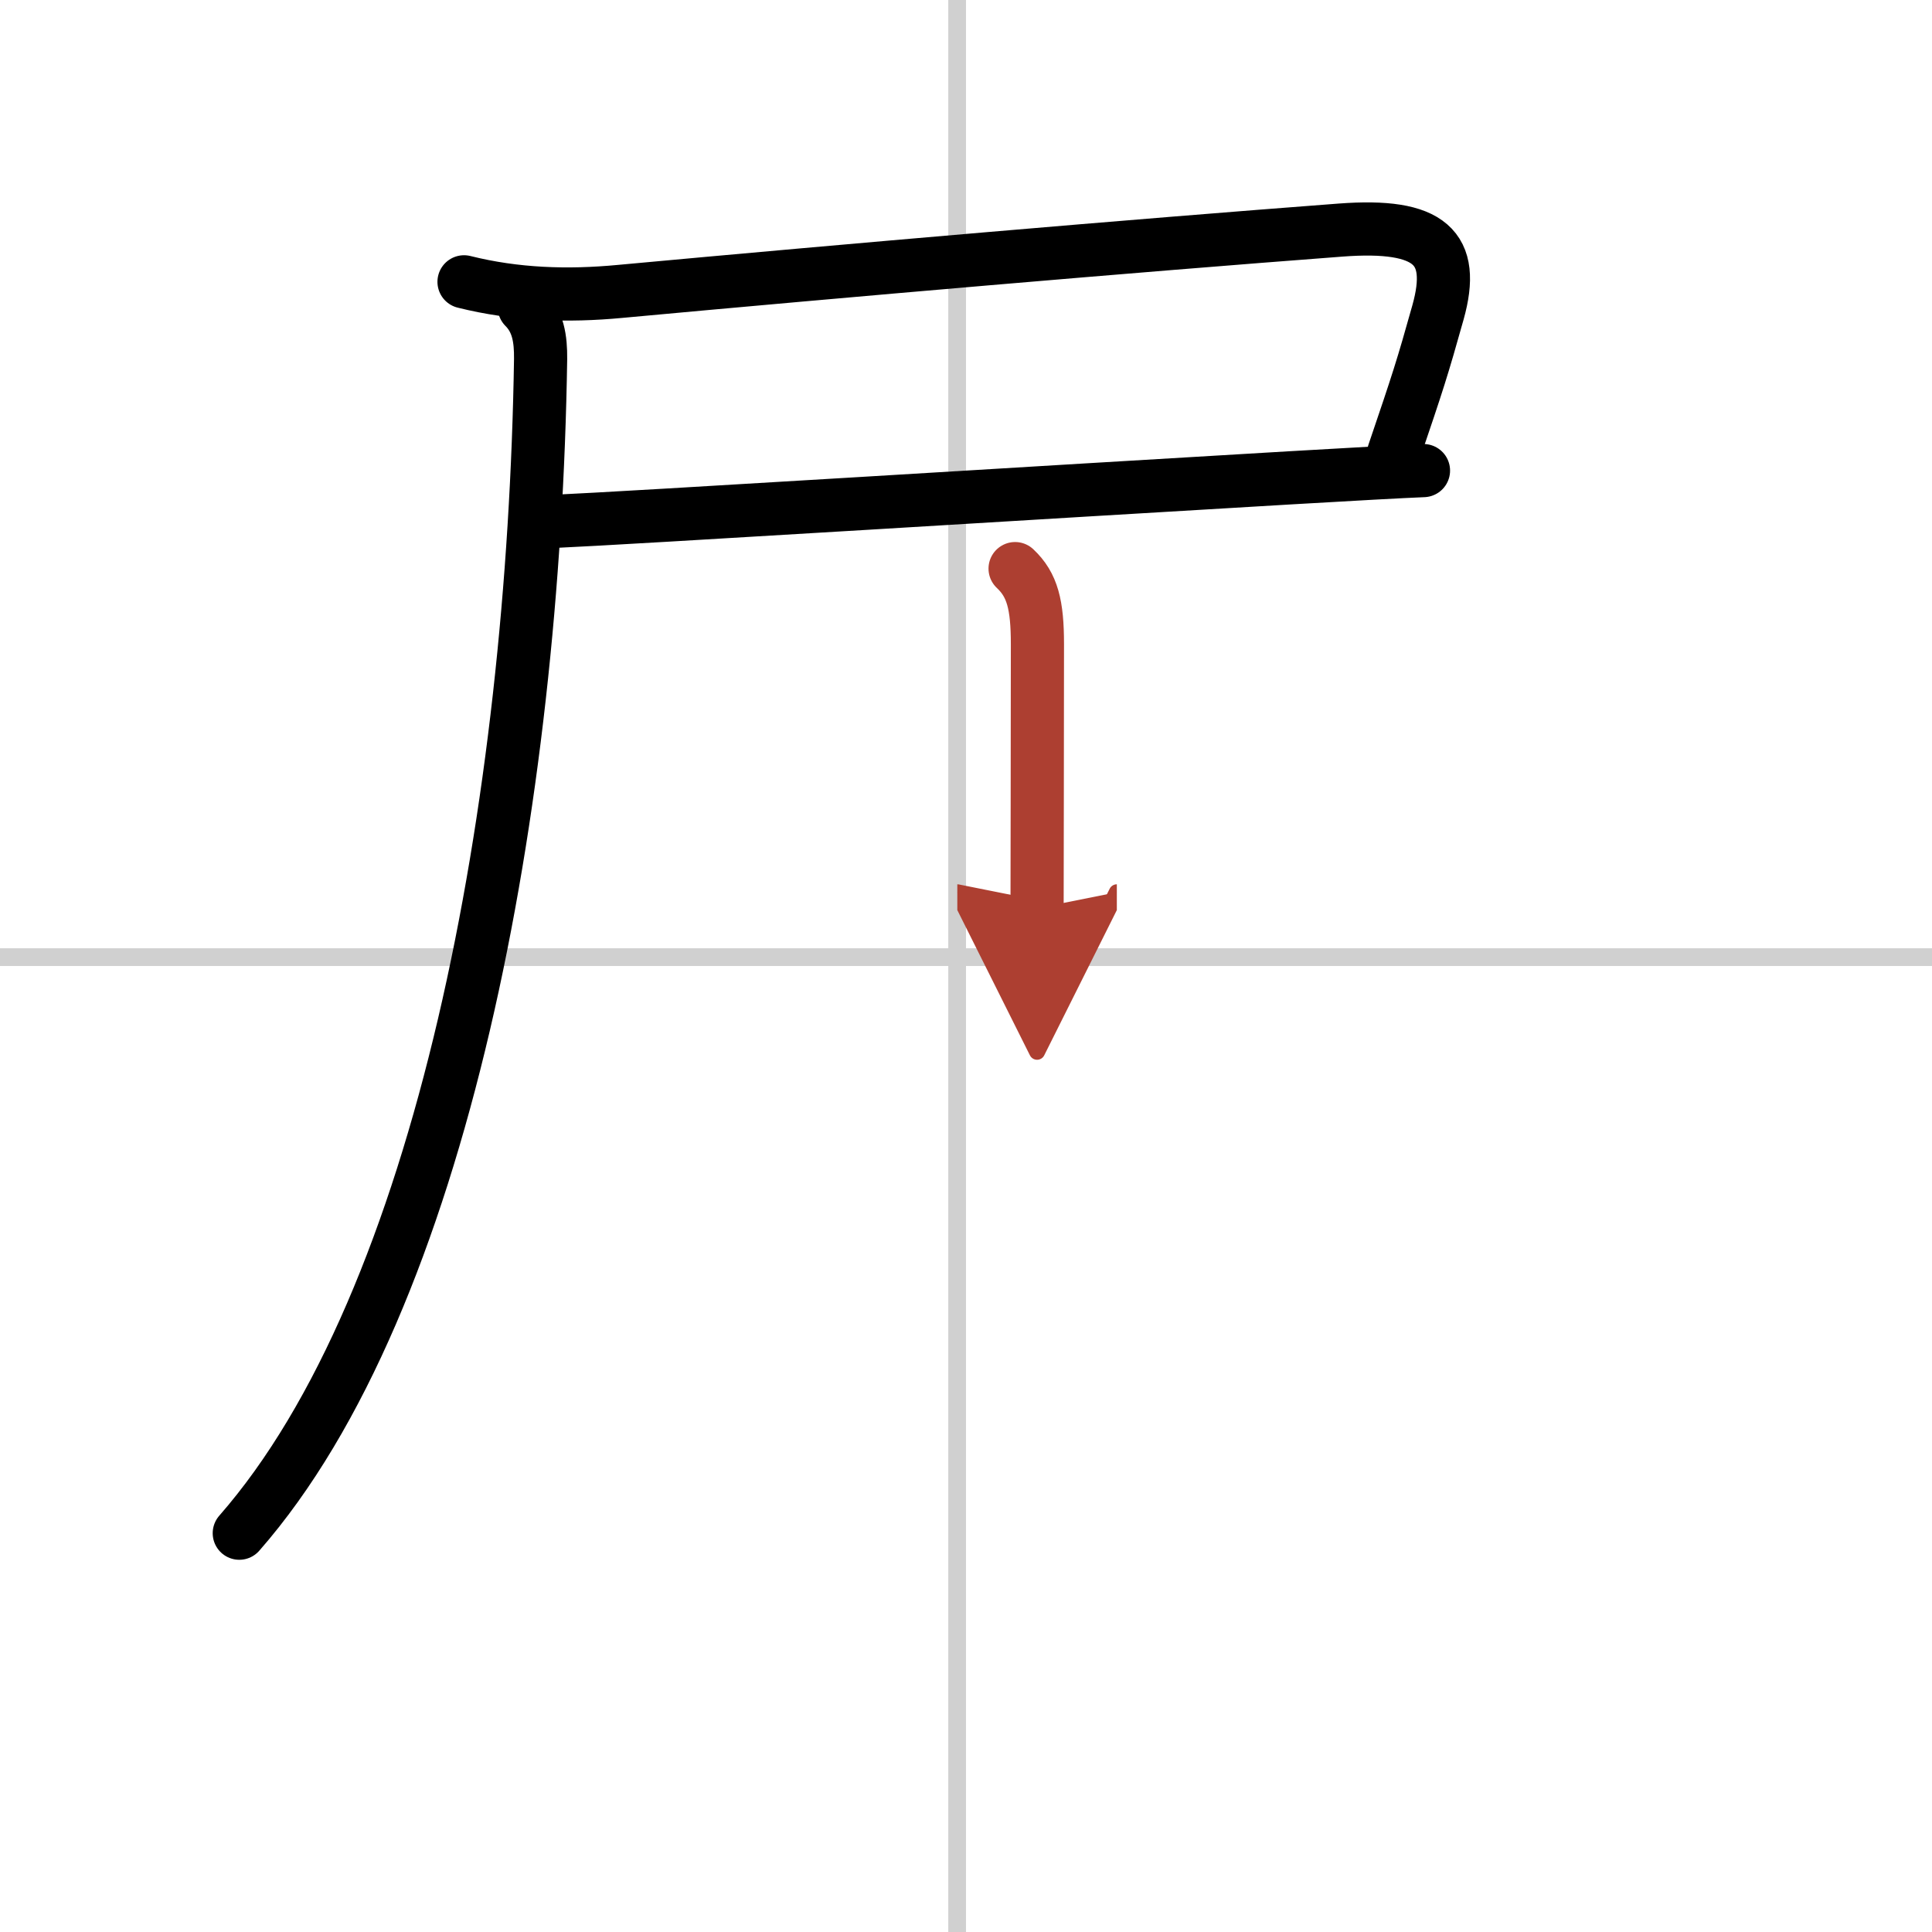
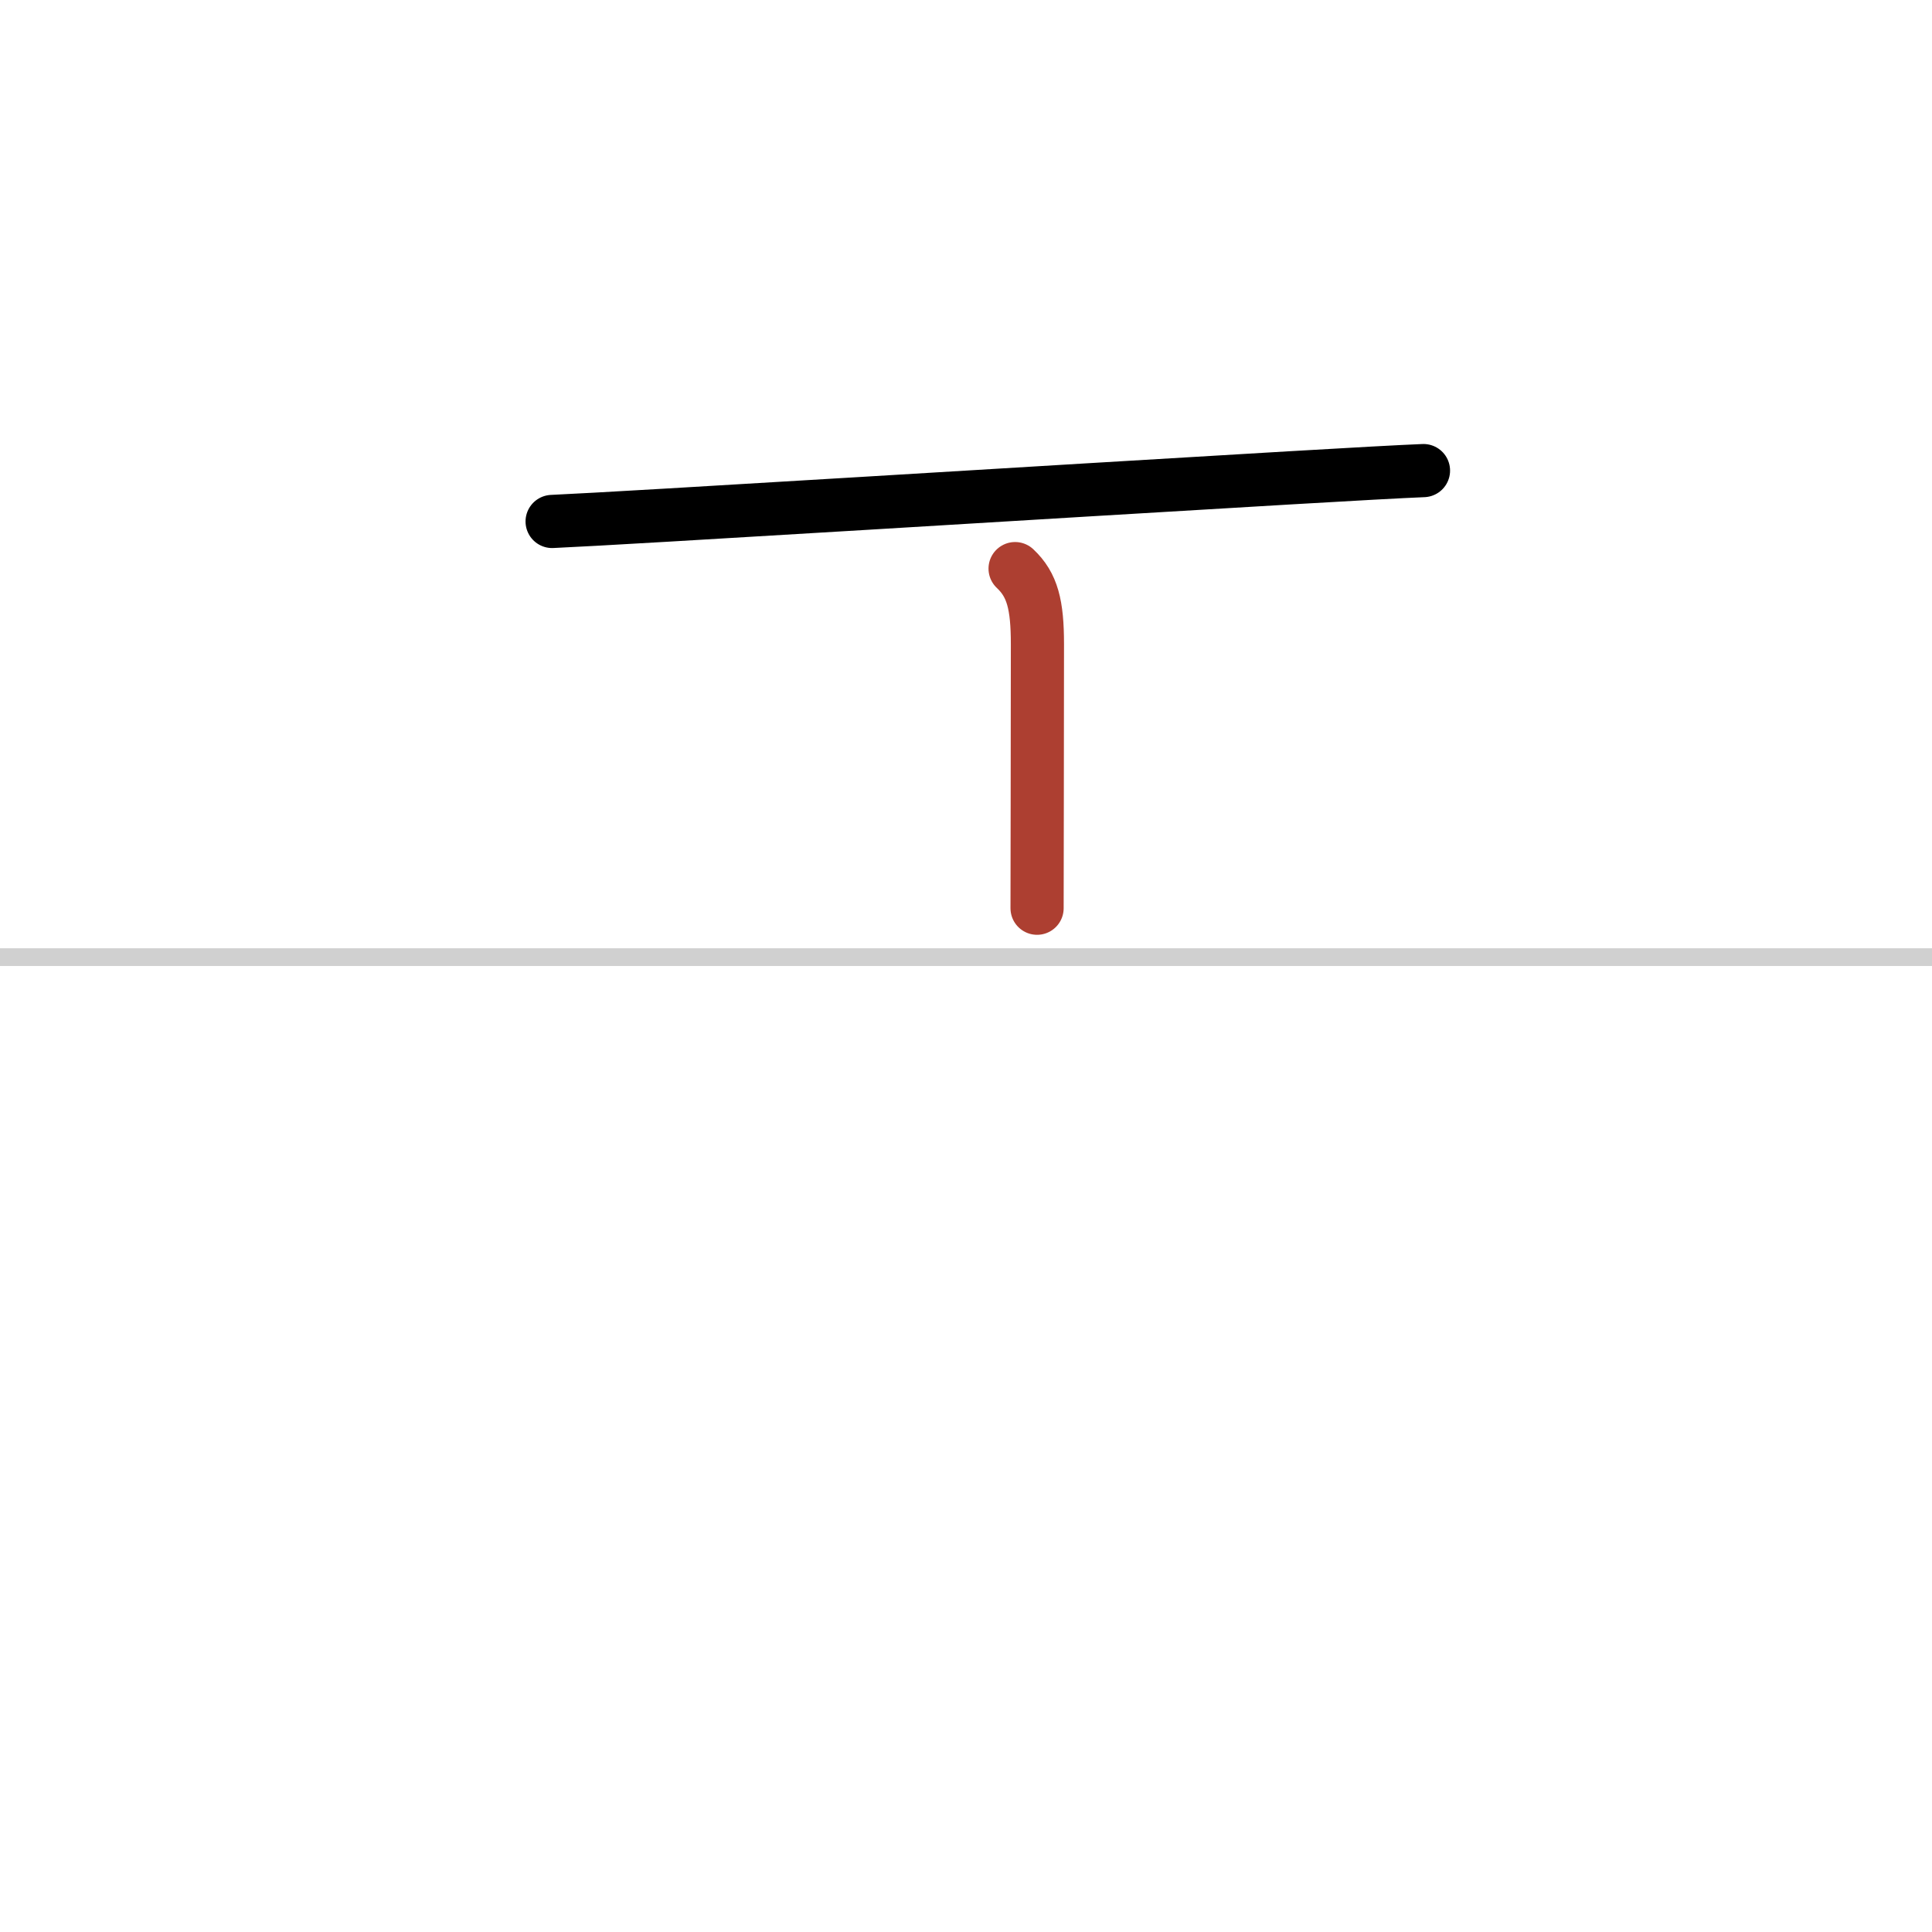
<svg xmlns="http://www.w3.org/2000/svg" width="400" height="400" viewBox="0 0 109 109">
  <defs>
    <marker id="a" markerWidth="4" orient="auto" refX="1" refY="5" viewBox="0 0 10 10">
-       <polyline points="0 0 10 5 0 10 1 5" fill="#ad3f31" stroke="#ad3f31" />
-     </marker>
+       </marker>
  </defs>
  <g fill="none" stroke="#000" stroke-linecap="round" stroke-linejoin="round" stroke-width="3">
-     <rect width="100%" height="100%" fill="#fff" stroke="#fff" />
-     <line x1="54" x2="54" y2="109" stroke="#d0d0d0" stroke-width="1" />
    <line x2="109" y1="54" y2="54" stroke="#d0d0d0" stroke-width="1" />
-     <path d="m26.18 15.9c2.92 0.73 5.85 0.82 8.81 0.54 12.88-1.19 28.88-2.57 40.65-3.46 5.06-0.38 6.51 0.99 5.49 4.64-0.89 3.17-1.12 3.88-2.5 7.94" />
    <path d="m31.15 29.42c4.32-0.19 28.58-1.7 41.61-2.46 3.58-0.21 6.31-0.36 7.55-0.41" />
-     <path d="m29.58 17.33c0.79 0.79 0.93 1.8 0.92 2.92-0.38 25-5.5 53.12-17 66.25" />
    <path d="m57.27 32.08c0.98 0.92 1.26 2.04 1.26 4.27 0 2.44-0.01 5.58-0.01 8.77 0 2.07-0.01 4.17-0.01 6.12" marker-end="url(#a)" stroke="#ad3f31" />
  </g>
</svg>